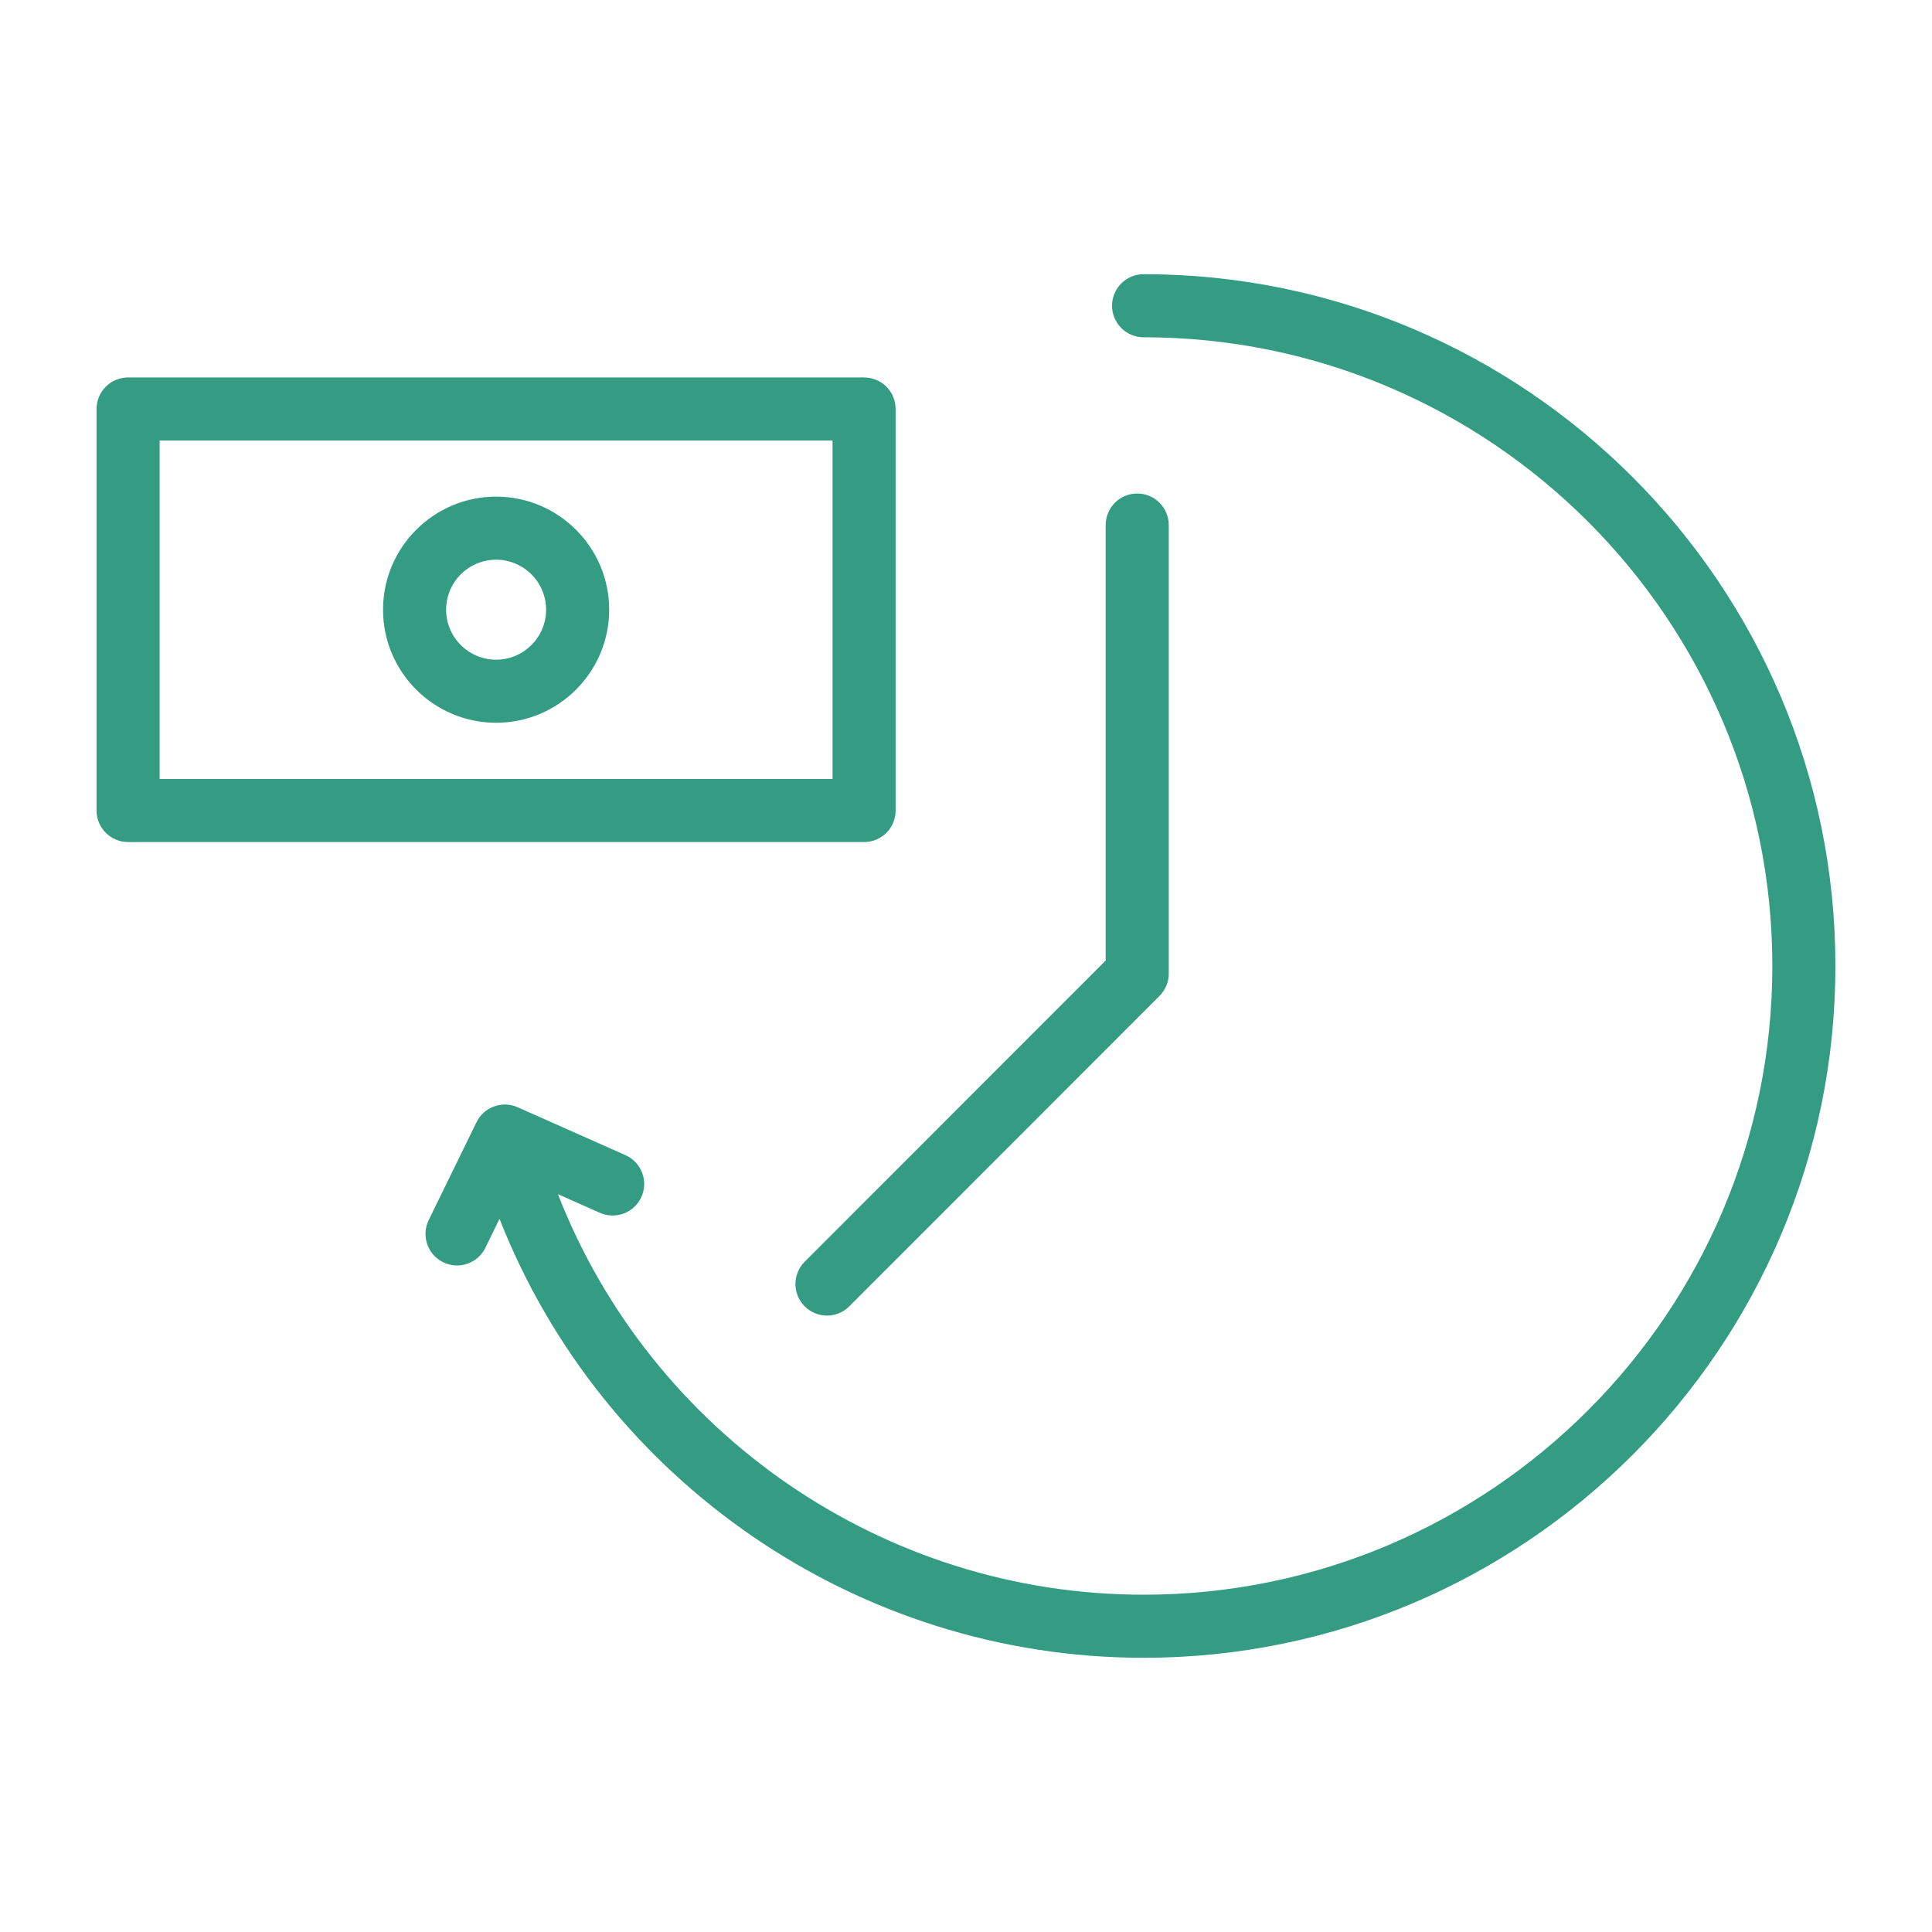
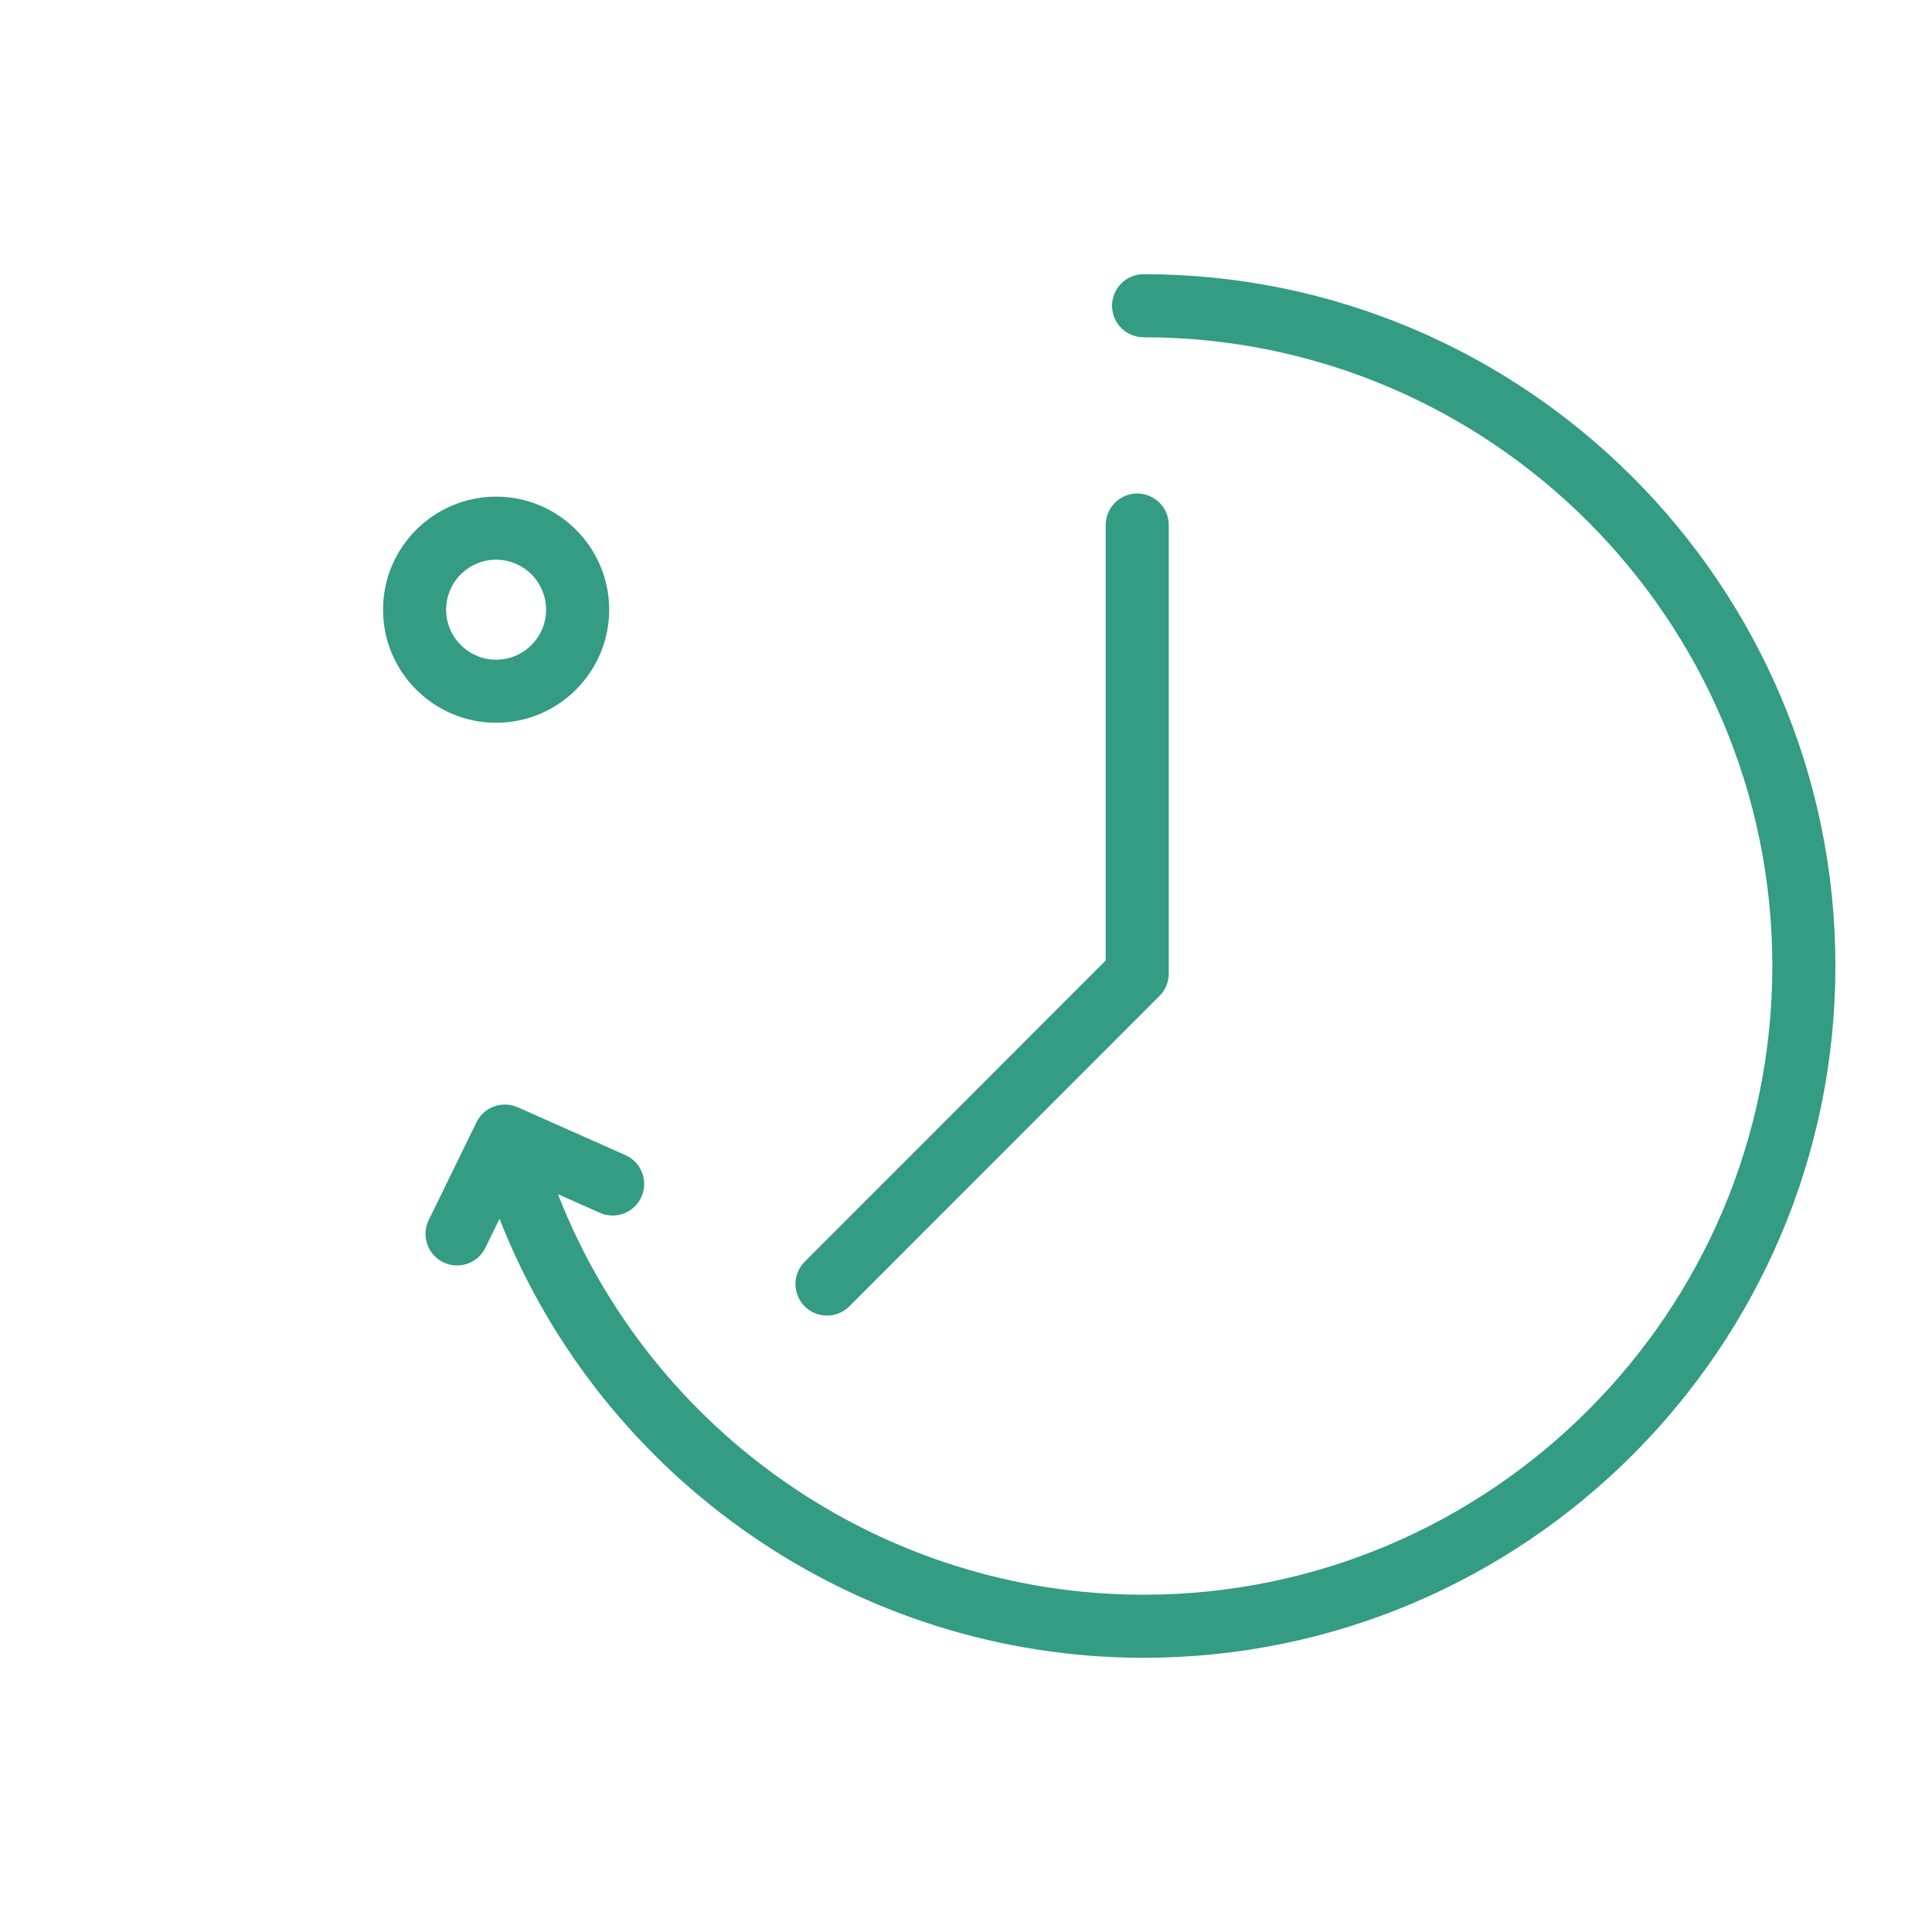
<svg xmlns="http://www.w3.org/2000/svg" width="100" height="100" viewBox="0 0 100 100" fill="none">
  <path d="M59.191 14.192C58.758 14.192 58.343 14.364 58.037 14.67C57.731 14.977 57.559 15.392 57.559 15.825C57.559 16.258 57.731 16.673 58.037 16.979C58.343 17.285 58.758 17.457 59.191 17.457C77.137 17.457 91.736 32.055 91.736 50C91.736 67.944 77.137 82.542 59.191 82.542C45.694 82.542 33.693 74.165 28.878 61.809L31.048 62.775C31.444 62.95 31.893 62.962 32.297 62.807C32.701 62.651 33.027 62.342 33.203 61.946C33.379 61.55 33.39 61.101 33.235 60.697C33.08 60.292 32.77 59.967 32.374 59.791L26.794 57.311C26.407 57.139 25.969 57.124 25.572 57.269C25.175 57.413 24.849 57.707 24.663 58.087L22.19 63.152C22.096 63.345 22.041 63.554 22.027 63.768C22.014 63.982 22.043 64.197 22.113 64.399C22.183 64.602 22.292 64.789 22.434 64.95C22.576 65.11 22.748 65.241 22.941 65.335C23.133 65.429 23.343 65.484 23.556 65.498C23.77 65.511 23.985 65.482 24.188 65.412C24.39 65.342 24.577 65.233 24.738 65.091C24.898 64.949 25.029 64.777 25.124 64.584L25.855 63.086C31.175 76.635 44.371 85.807 59.19 85.807C78.937 85.807 95 69.743 95 50C95 30.257 78.938 14.192 59.191 14.192Z" fill="#339C83" />
-   <path d="M46.358 41.952V21.169C46.358 20.736 46.186 20.321 45.88 20.015C45.574 19.709 45.158 19.537 44.726 19.537H6.629C6.196 19.537 5.781 19.709 5.475 20.015C5.169 20.321 4.997 20.736 4.997 21.169V41.952C4.997 42.385 5.169 42.8 5.475 43.106C5.781 43.412 6.196 43.584 6.629 43.584H44.726C45.158 43.584 45.574 43.412 45.88 43.106C46.186 42.8 46.358 42.385 46.358 41.952ZM43.093 40.319H8.262V22.801H43.093V40.319Z" fill="#339C83" />
  <path d="M25.679 37.41C28.905 37.41 31.531 34.785 31.531 31.558C31.531 28.331 28.905 25.706 25.679 25.706C22.452 25.706 19.826 28.331 19.826 31.558C19.826 34.785 22.452 37.41 25.679 37.41ZM25.679 28.97C27.105 28.97 28.266 30.131 28.266 31.558C28.266 32.985 27.105 34.146 25.679 34.146C24.252 34.146 23.091 32.985 23.091 31.558C23.091 30.131 24.252 28.97 25.679 28.97ZM41.65 67.616C41.969 67.935 42.387 68.094 42.805 68.094C43.223 68.094 43.641 67.935 43.959 67.616L60.017 51.547C60.169 51.396 60.289 51.216 60.371 51.018C60.453 50.82 60.495 50.607 60.495 50.393V27.176C60.495 26.743 60.323 26.328 60.017 26.022C59.711 25.715 59.295 25.544 58.863 25.544C58.43 25.544 58.014 25.715 57.708 26.022C57.402 26.328 57.23 26.743 57.23 27.176V49.717L41.649 65.307C41.343 65.613 41.172 66.029 41.172 66.462C41.172 66.895 41.344 67.31 41.65 67.616Z" fill="#339C83" />
</svg>